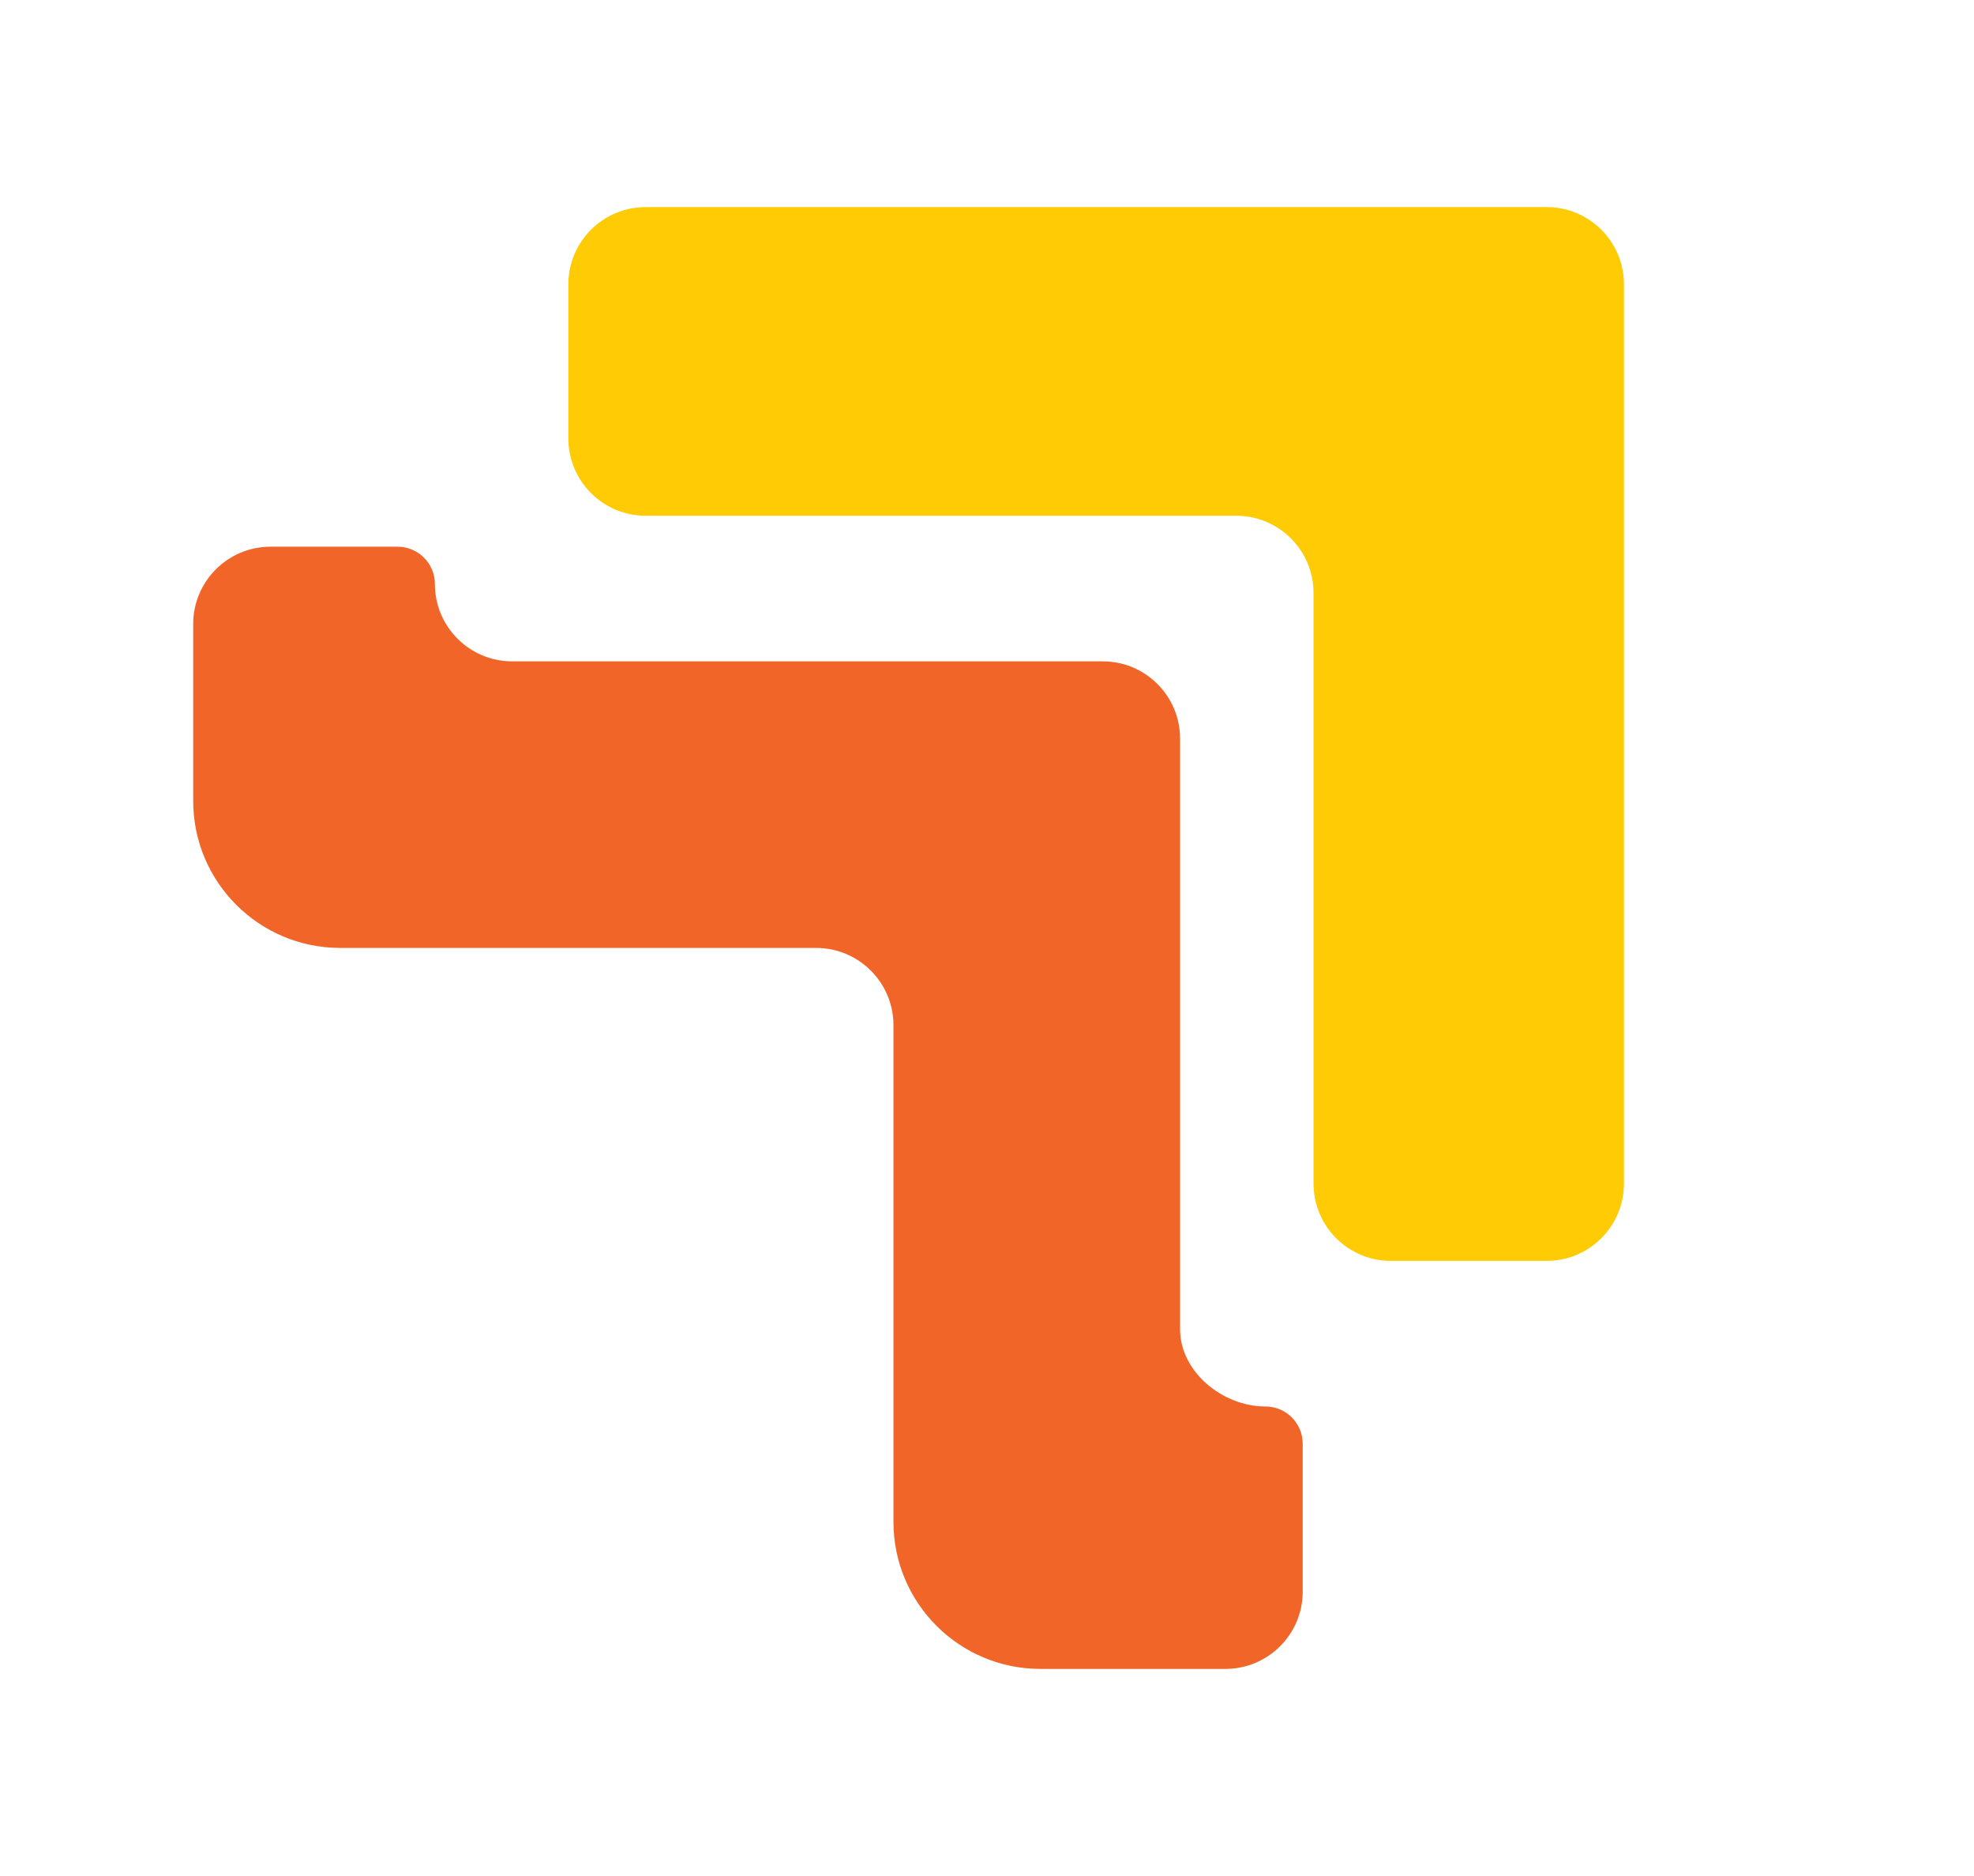
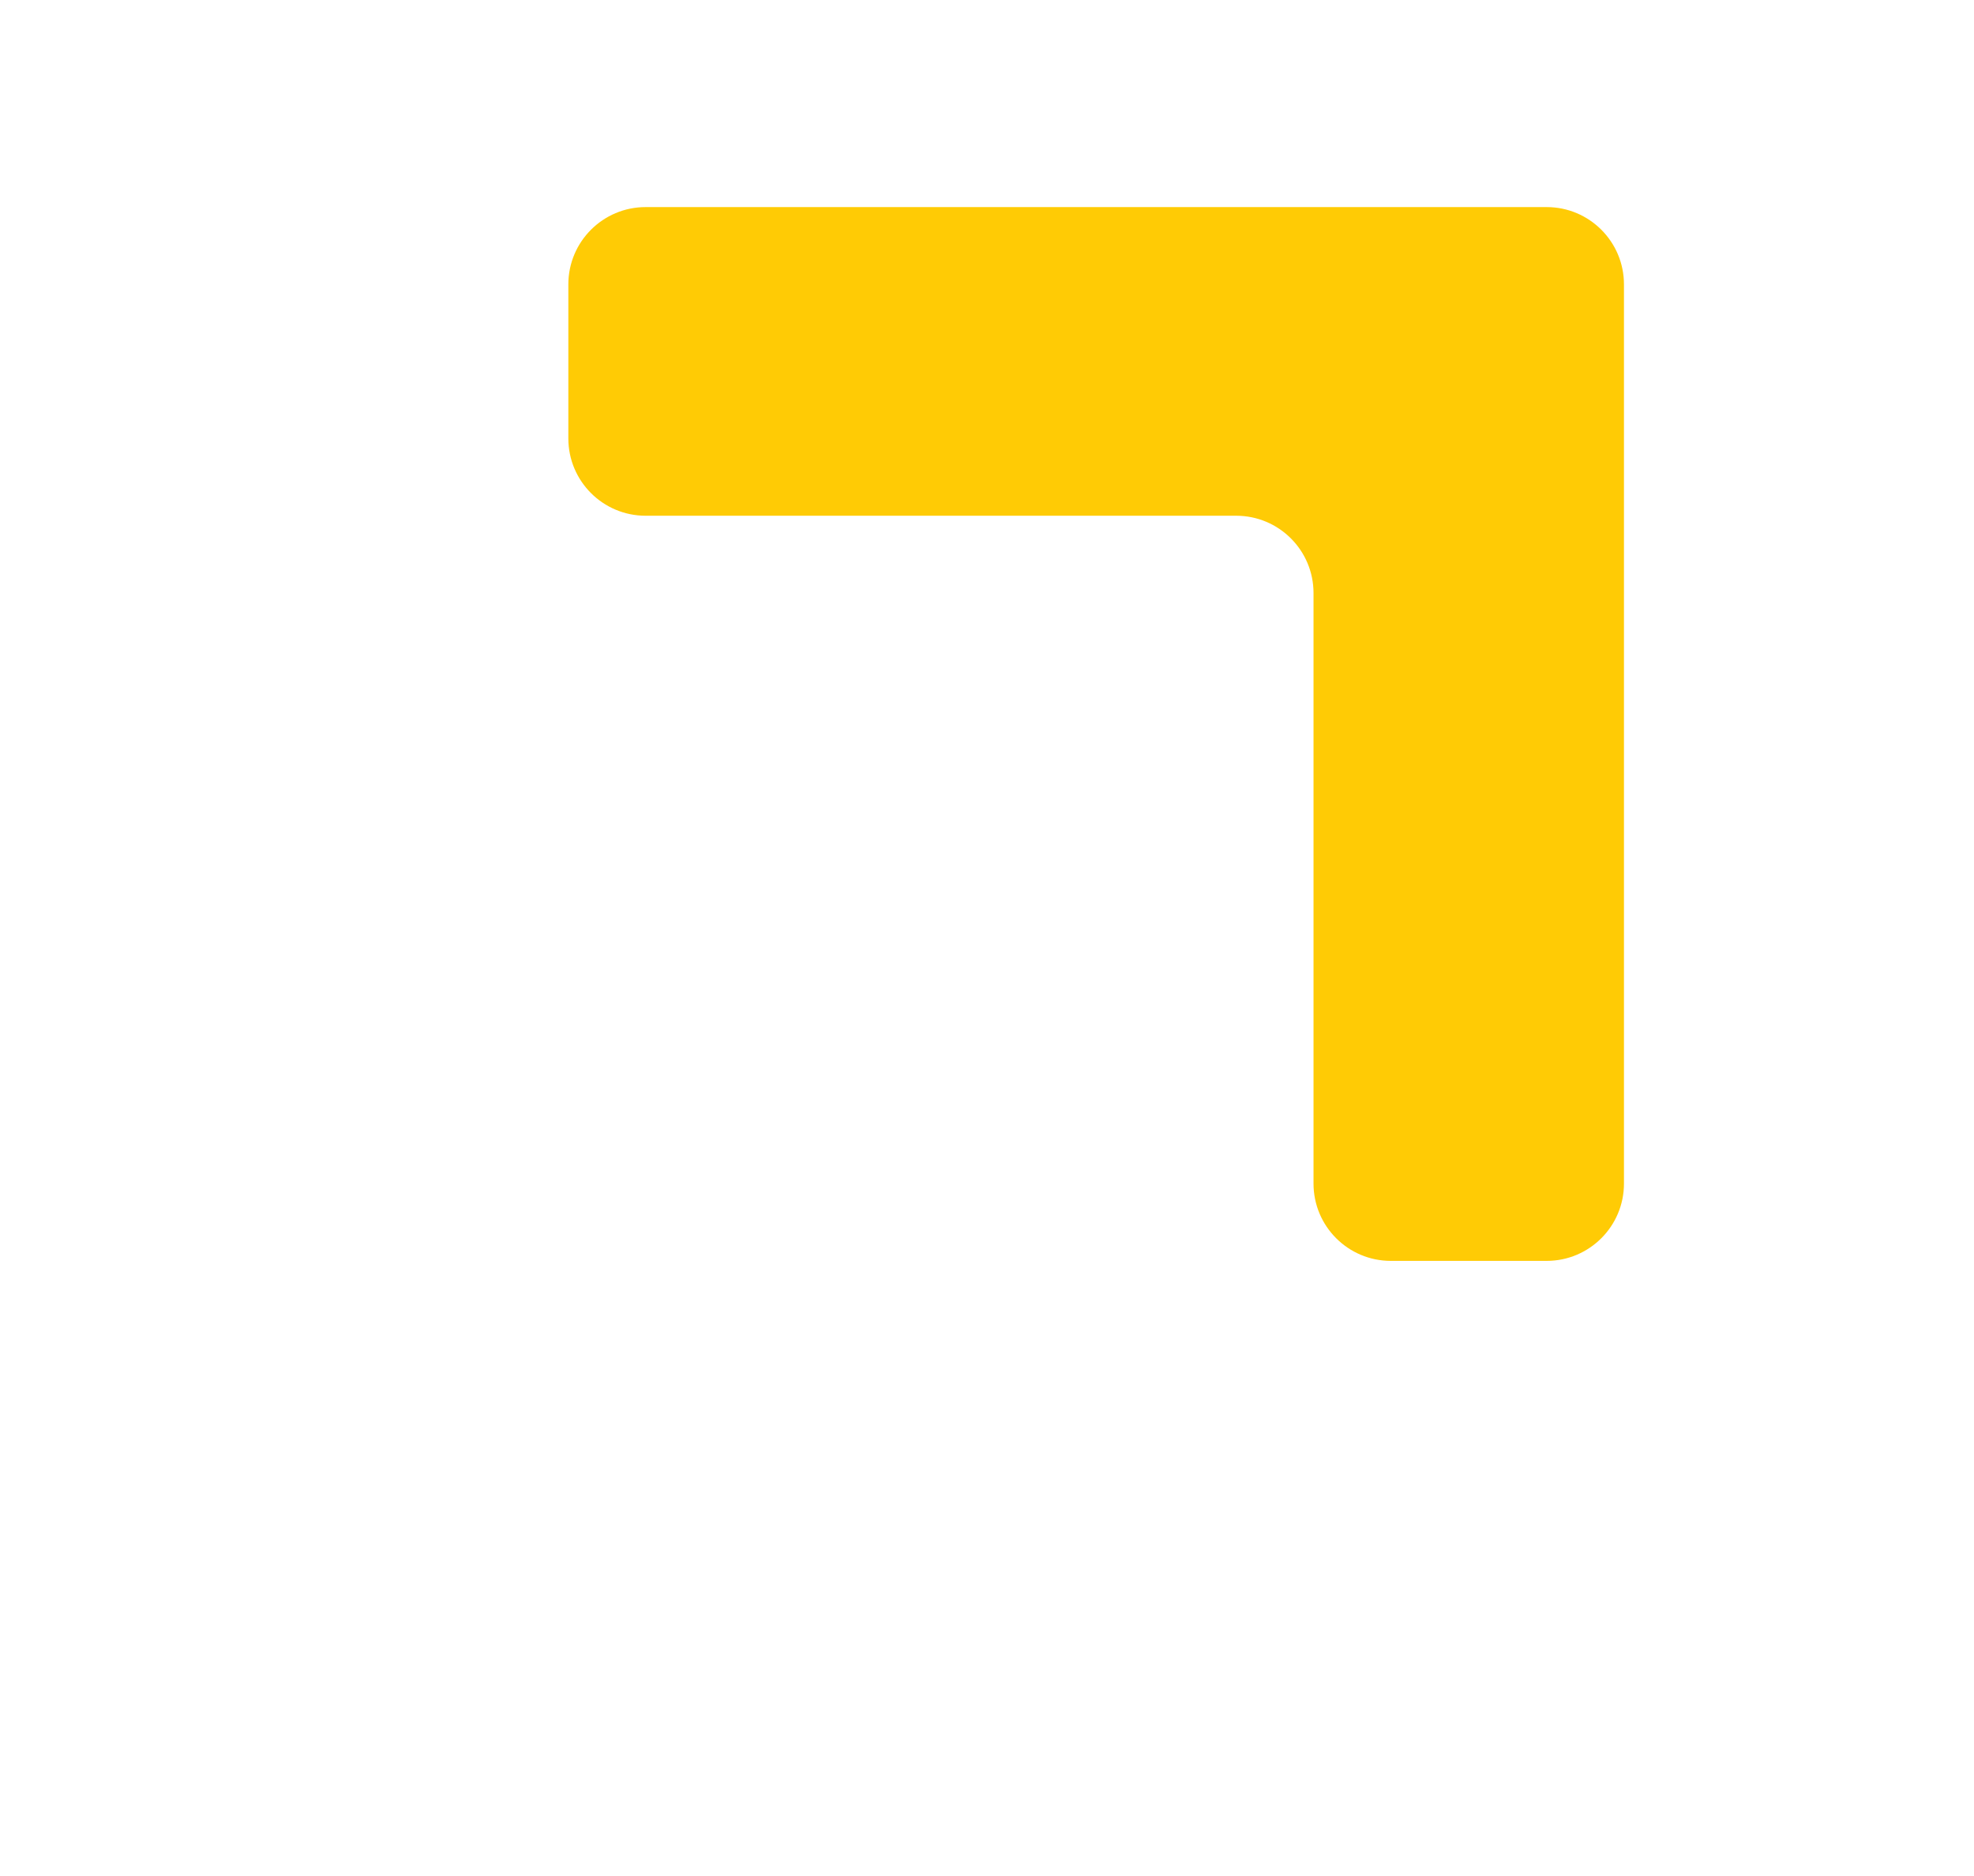
<svg xmlns="http://www.w3.org/2000/svg" id="Camada_1" version="1.1" viewBox="0 0 588.3 559.14">
  <defs>
    <style>
      .st0 {
        fill: #ffcb05;
      }

      .st1 {
        fill: #f26529;
      }
    </style>
  </defs>
  <path class="st0" d="M169.38,84.76v45.91c0,12.72,10.31,23.04,23.04,23.04h176c12.72,0,23.04,10.31,23.04,23.04v176c0,12.72,10.31,23.04,23.04,23.04h46.44c12.72,0,23.04-10.31,23.04-23.04V84.76c0-12.72-10.31-23.04-23.04-23.04H192.42c-12.72,0-23.04,10.31-23.04,23.04Z" />
-   <path class="st1" d="M377.12,419.19c-12.72,0-25.43-10.31-25.43-23.04v-176c0-12.72-10.31-23.04-23.04-23.04h-176c-12.72,0-23.04-10.31-23.04-23.04h0c0-6.15-4.98-11.13-11.13-11.13h-37.86c-12.72,0-23.04,10.31-23.04,23.04v52.72c0,24.2,19.62,43.82,43.82,43.82h141.83c12.72,0,23.04,10.31,23.04,23.04v148.02c0,24.2,19.62,43.82,43.82,43.82h55.11c12.72,0,23.04-10.31,23.04-23.04v-44.05c0-6.15-4.98-11.13-11.13-11.13h0Z" />
</svg>